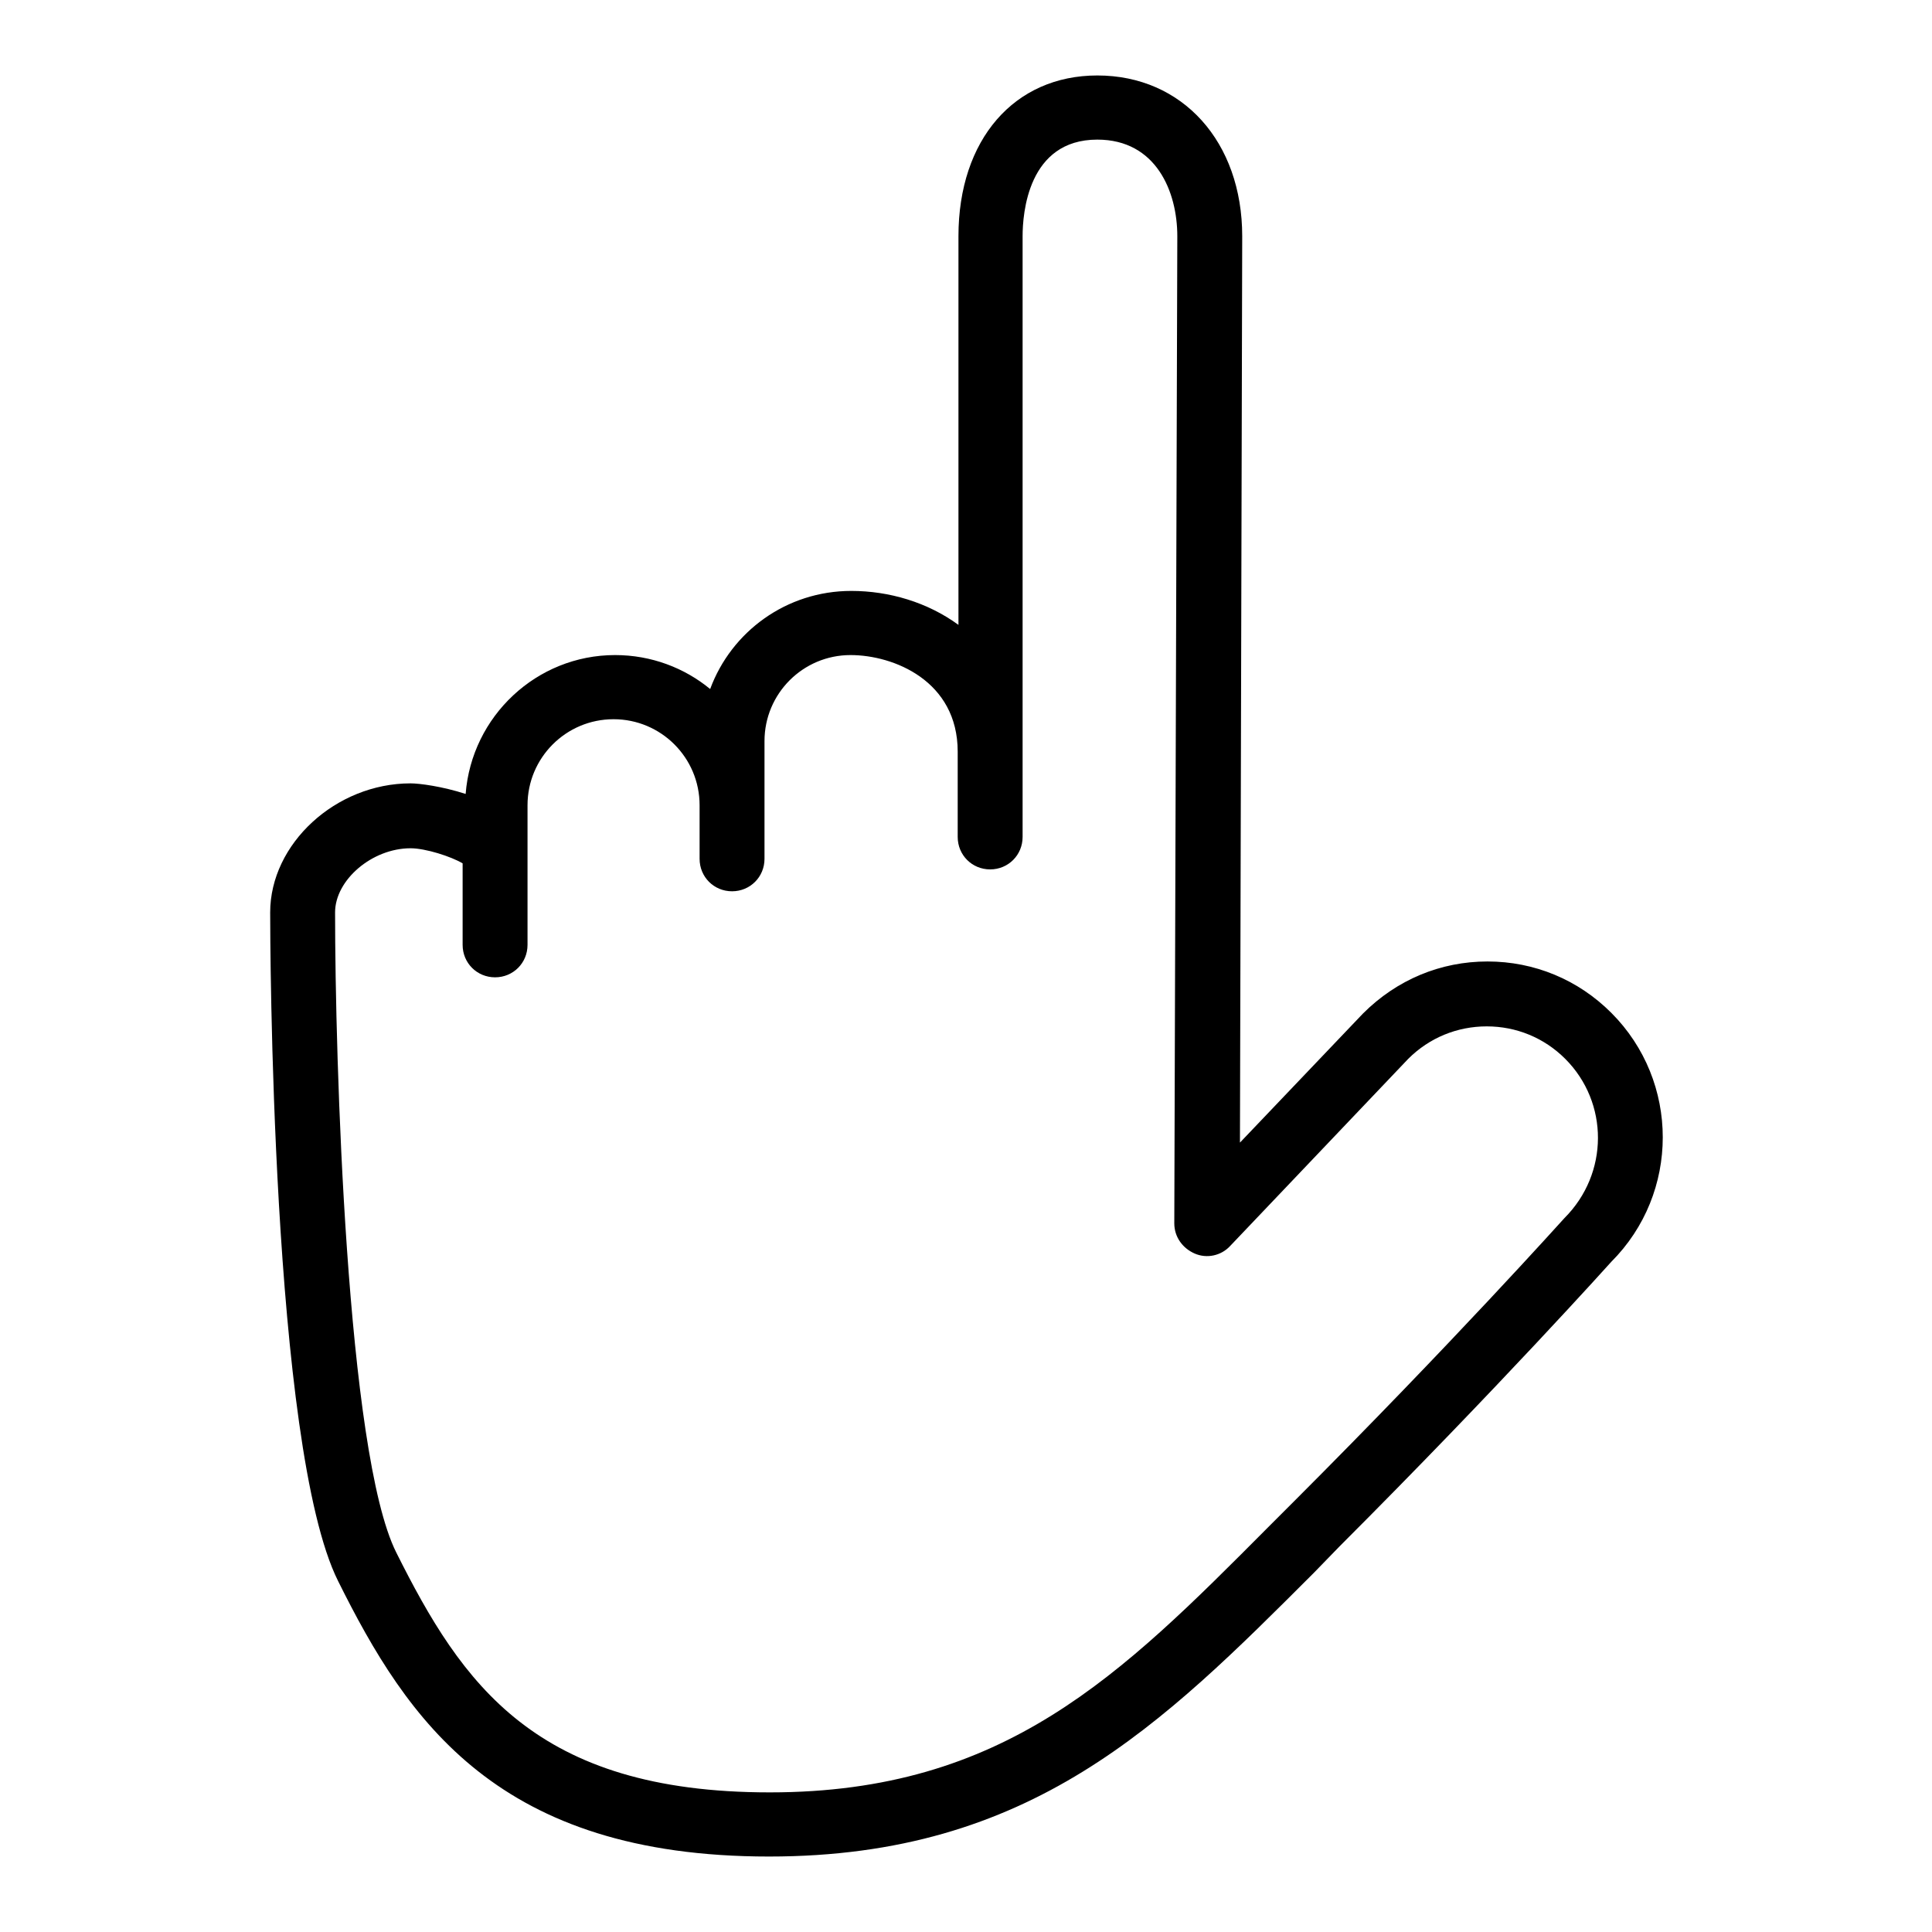
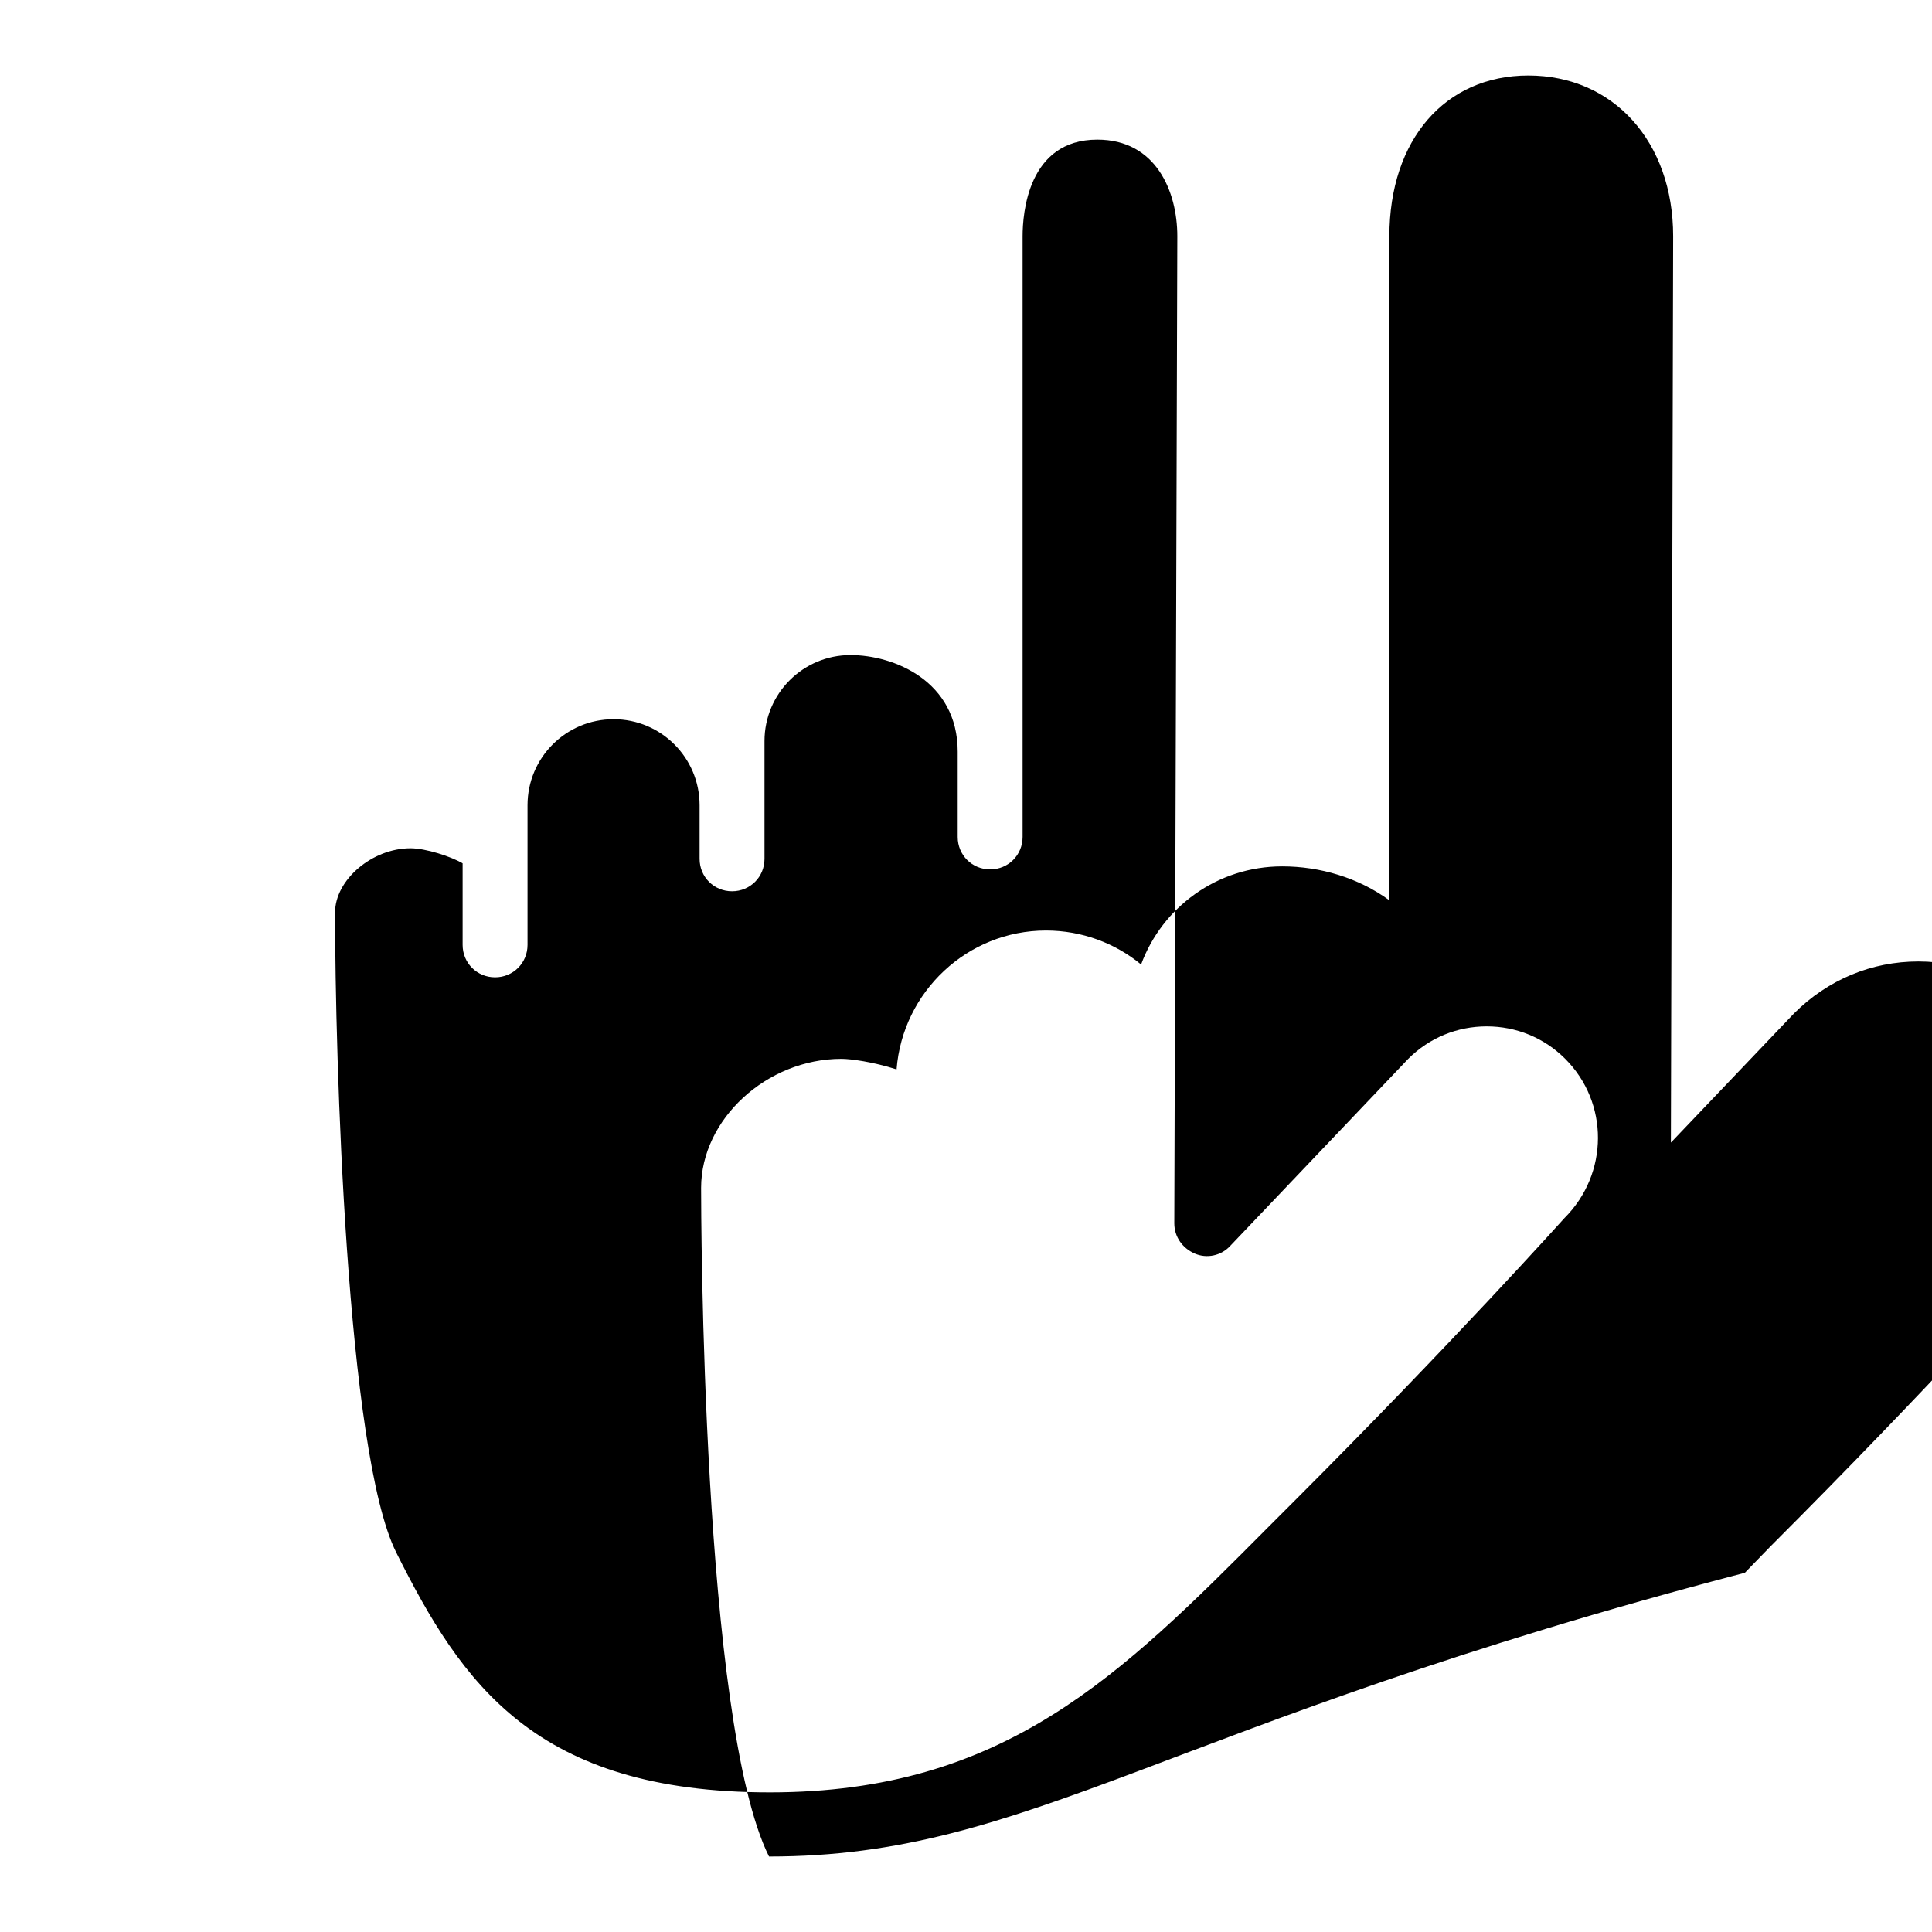
<svg xmlns="http://www.w3.org/2000/svg" version="1.1" x="0px" y="0px" viewBox="0 0 256 256" enable-background="new 0 0 256 256" xml:space="preserve">
  <g>
-     <path fill="#000000" d="M101.9,246C66,246,54,228,44.8,209.5c-8.9-17.8-9-85.7-9-88.6c0-9.1,8.7-17.1,18.6-17.1 c1.2,0,4.2,0.4,7.3,1.4c0.8-10.3,9.4-18.4,19.8-18.4c4.8,0,9.2,1.7,12.6,4.5c2.8-7.6,10.1-13,18.7-13c5,0,10.1,1.5,14.2,4.5V31.3 c0-12.8,7.4-21.3,18.4-21.3c11.3,0,19.2,8.8,19.2,21.3l-0.3,120.1l16.3-17.1c4.5-4.5,10.3-6.9,16.5-6.9c6.2,0,12,2.4,16.4,6.8 c9.1,9.1,9.1,23.9,0,33l0,0c0,0-14.8,16.5-36,37.7l-3.4,3.5C153.9,228.6,136.6,246,101.9,246z M54.4,112.4c-5.1,0-10,4.2-10,8.5 c0,19.1,1.5,71.6,8.1,84.8c8.7,17.4,18.4,31.8,49.5,31.8c31.1,0,46.5-15.5,66-35.1l3.5-3.5c21-21,35.7-37.4,35.8-37.5 c5.9-5.9,5.9-15.3,0.1-21.1c-2.8-2.8-6.5-4.3-10.4-4.3s-7.6,1.5-10.4,4.3L163,165.1c-1.2,1.3-3.1,1.7-4.7,1c-1.6-0.7-2.7-2.2-2.7-4 L156,31.3c0-5.9-2.8-12.8-10.6-12.8c-9.2,0-9.9,9.8-9.9,12.8v79.6c0,2.4-1.9,4.3-4.3,4.3c-2.4,0-4.3-1.9-4.3-4.3V99.6 c0-9.4-8.5-12.8-14.2-12.8c-6.3,0-11.4,5.1-11.4,11.4v15.6c0,2.4-1.9,4.3-4.3,4.3c-2.4,0-4.3-1.9-4.3-4.3v-7.1 c0-6.3-5.1-11.4-11.4-11.4c-6.3,0-11.4,5.1-11.4,11.4v18.5c0,2.4-1.9,4.3-4.3,4.3s-4.3-1.9-4.3-4.3v-10.8 C59.8,113.5,56.4,112.4,54.4,112.4z" />
+     <path fill="#000000" d="M101.9,246c-8.9-17.8-9-85.7-9-88.6c0-9.1,8.7-17.1,18.6-17.1 c1.2,0,4.2,0.4,7.3,1.4c0.8-10.3,9.4-18.4,19.8-18.4c4.8,0,9.2,1.7,12.6,4.5c2.8-7.6,10.1-13,18.7-13c5,0,10.1,1.5,14.2,4.5V31.3 c0-12.8,7.4-21.3,18.4-21.3c11.3,0,19.2,8.8,19.2,21.3l-0.3,120.1l16.3-17.1c4.5-4.5,10.3-6.9,16.5-6.9c6.2,0,12,2.4,16.4,6.8 c9.1,9.1,9.1,23.9,0,33l0,0c0,0-14.8,16.5-36,37.7l-3.4,3.5C153.9,228.6,136.6,246,101.9,246z M54.4,112.4c-5.1,0-10,4.2-10,8.5 c0,19.1,1.5,71.6,8.1,84.8c8.7,17.4,18.4,31.8,49.5,31.8c31.1,0,46.5-15.5,66-35.1l3.5-3.5c21-21,35.7-37.4,35.8-37.5 c5.9-5.9,5.9-15.3,0.1-21.1c-2.8-2.8-6.5-4.3-10.4-4.3s-7.6,1.5-10.4,4.3L163,165.1c-1.2,1.3-3.1,1.7-4.7,1c-1.6-0.7-2.7-2.2-2.7-4 L156,31.3c0-5.9-2.8-12.8-10.6-12.8c-9.2,0-9.9,9.8-9.9,12.8v79.6c0,2.4-1.9,4.3-4.3,4.3c-2.4,0-4.3-1.9-4.3-4.3V99.6 c0-9.4-8.5-12.8-14.2-12.8c-6.3,0-11.4,5.1-11.4,11.4v15.6c0,2.4-1.9,4.3-4.3,4.3c-2.4,0-4.3-1.9-4.3-4.3v-7.1 c0-6.3-5.1-11.4-11.4-11.4c-6.3,0-11.4,5.1-11.4,11.4v18.5c0,2.4-1.9,4.3-4.3,4.3s-4.3-1.9-4.3-4.3v-10.8 C59.8,113.5,56.4,112.4,54.4,112.4z" />
  </g>
</svg>